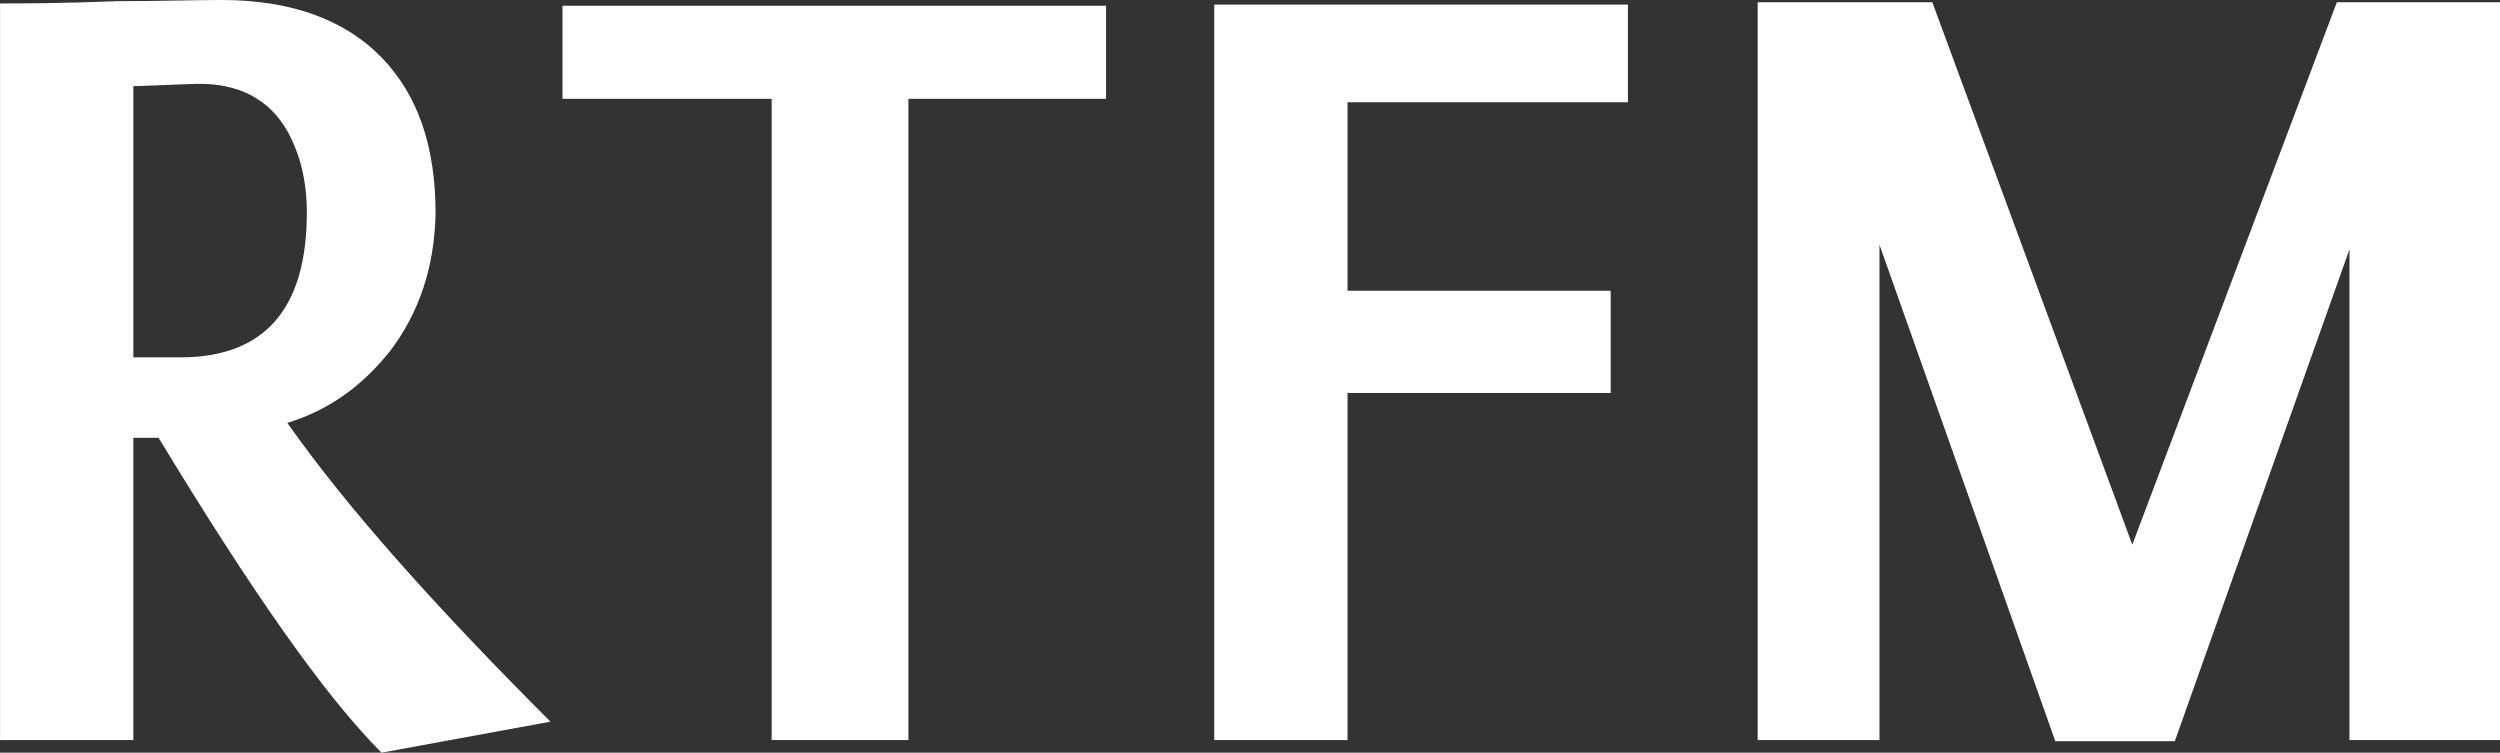
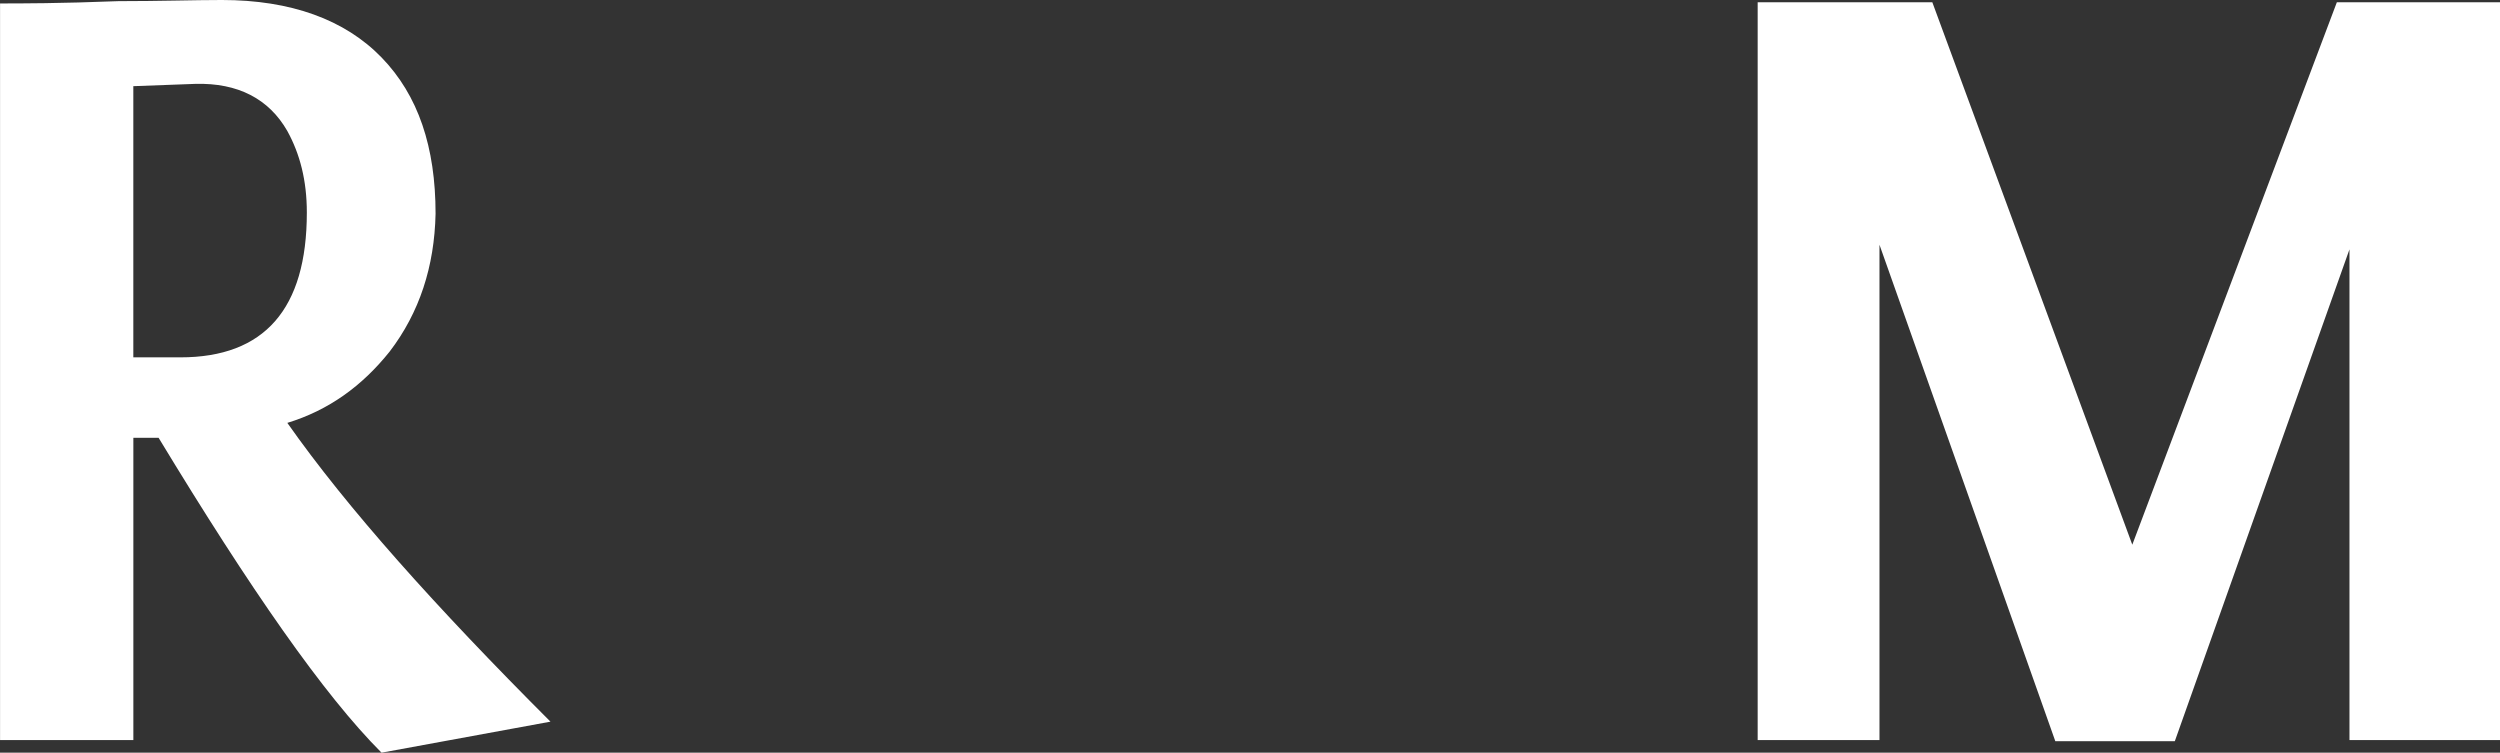
<svg xmlns="http://www.w3.org/2000/svg" version="1.1" viewBox="0 0 138.146 41.592" height="41.592mm" width="138.146mm">
  <rect x="0" y="0" width="138.146" height="41.592" fill="#333333" stroke="none" />
  <g transform="translate(-32.727,-23.992)" id="layer1">
    <g style="shape-inside:url(#rect835);fill:#ffffff;fill-opacity:1;stroke:none" id="text833" transform="translate(3.024,-43.089)">
      <path id="path839" d="m 38.467,91.274 c 5.08,8.382 9.144,14.224 12.319,17.399 l 9.335,-1.714 c -6.35,-6.35 -11.239,-11.811 -14.541,-16.51 2.286,-0.699 4.128,-2.032 5.652,-3.937 1.651,-2.159 2.477,-4.699 2.54,-7.62 0,-3.683 -0.953,-6.54 -2.985,-8.636 -2.032,-2.095 -5.016,-3.175 -8.826,-3.175 -1.524,0 -3.429,0.064 -5.715,0.064 -3.239,0.127 -5.397,0.127 -6.54,0.127 v 40.704 h 7.366 V 91.274 Z m -1.397,-19.431 3.429,-0.127 c 2.349,-0.064 4.064,0.826 5.08,2.603 0.699,1.27 1.079,2.731 1.079,4.508 0,5.334 -2.349,8.001 -6.985,8.001 h -2.603 z" />
-       <path id="path841" d="M 79.899,107.975 V 72.542 h 10.922 v -5.144 h -30.035 v 5.144 h 11.557 v 35.433 z" />
-       <path id="path843" d="m 104.166,83.146 v -10.414 h 15.494 v -5.397 H 96.8 V 107.975 H 104.166 V 88.798 h 14.541 v -5.652 z" />
      <path id="path845" d="m 159.531,80.86 v 27.115 h 8.319 V 67.208 h -9.017 l -11.303,29.972 -11.049,-29.972 h -9.652 v 40.767 h 6.731 V 80.606 l 9.716,27.432 h 6.604 z" />
    </g>
  </g>
</svg>